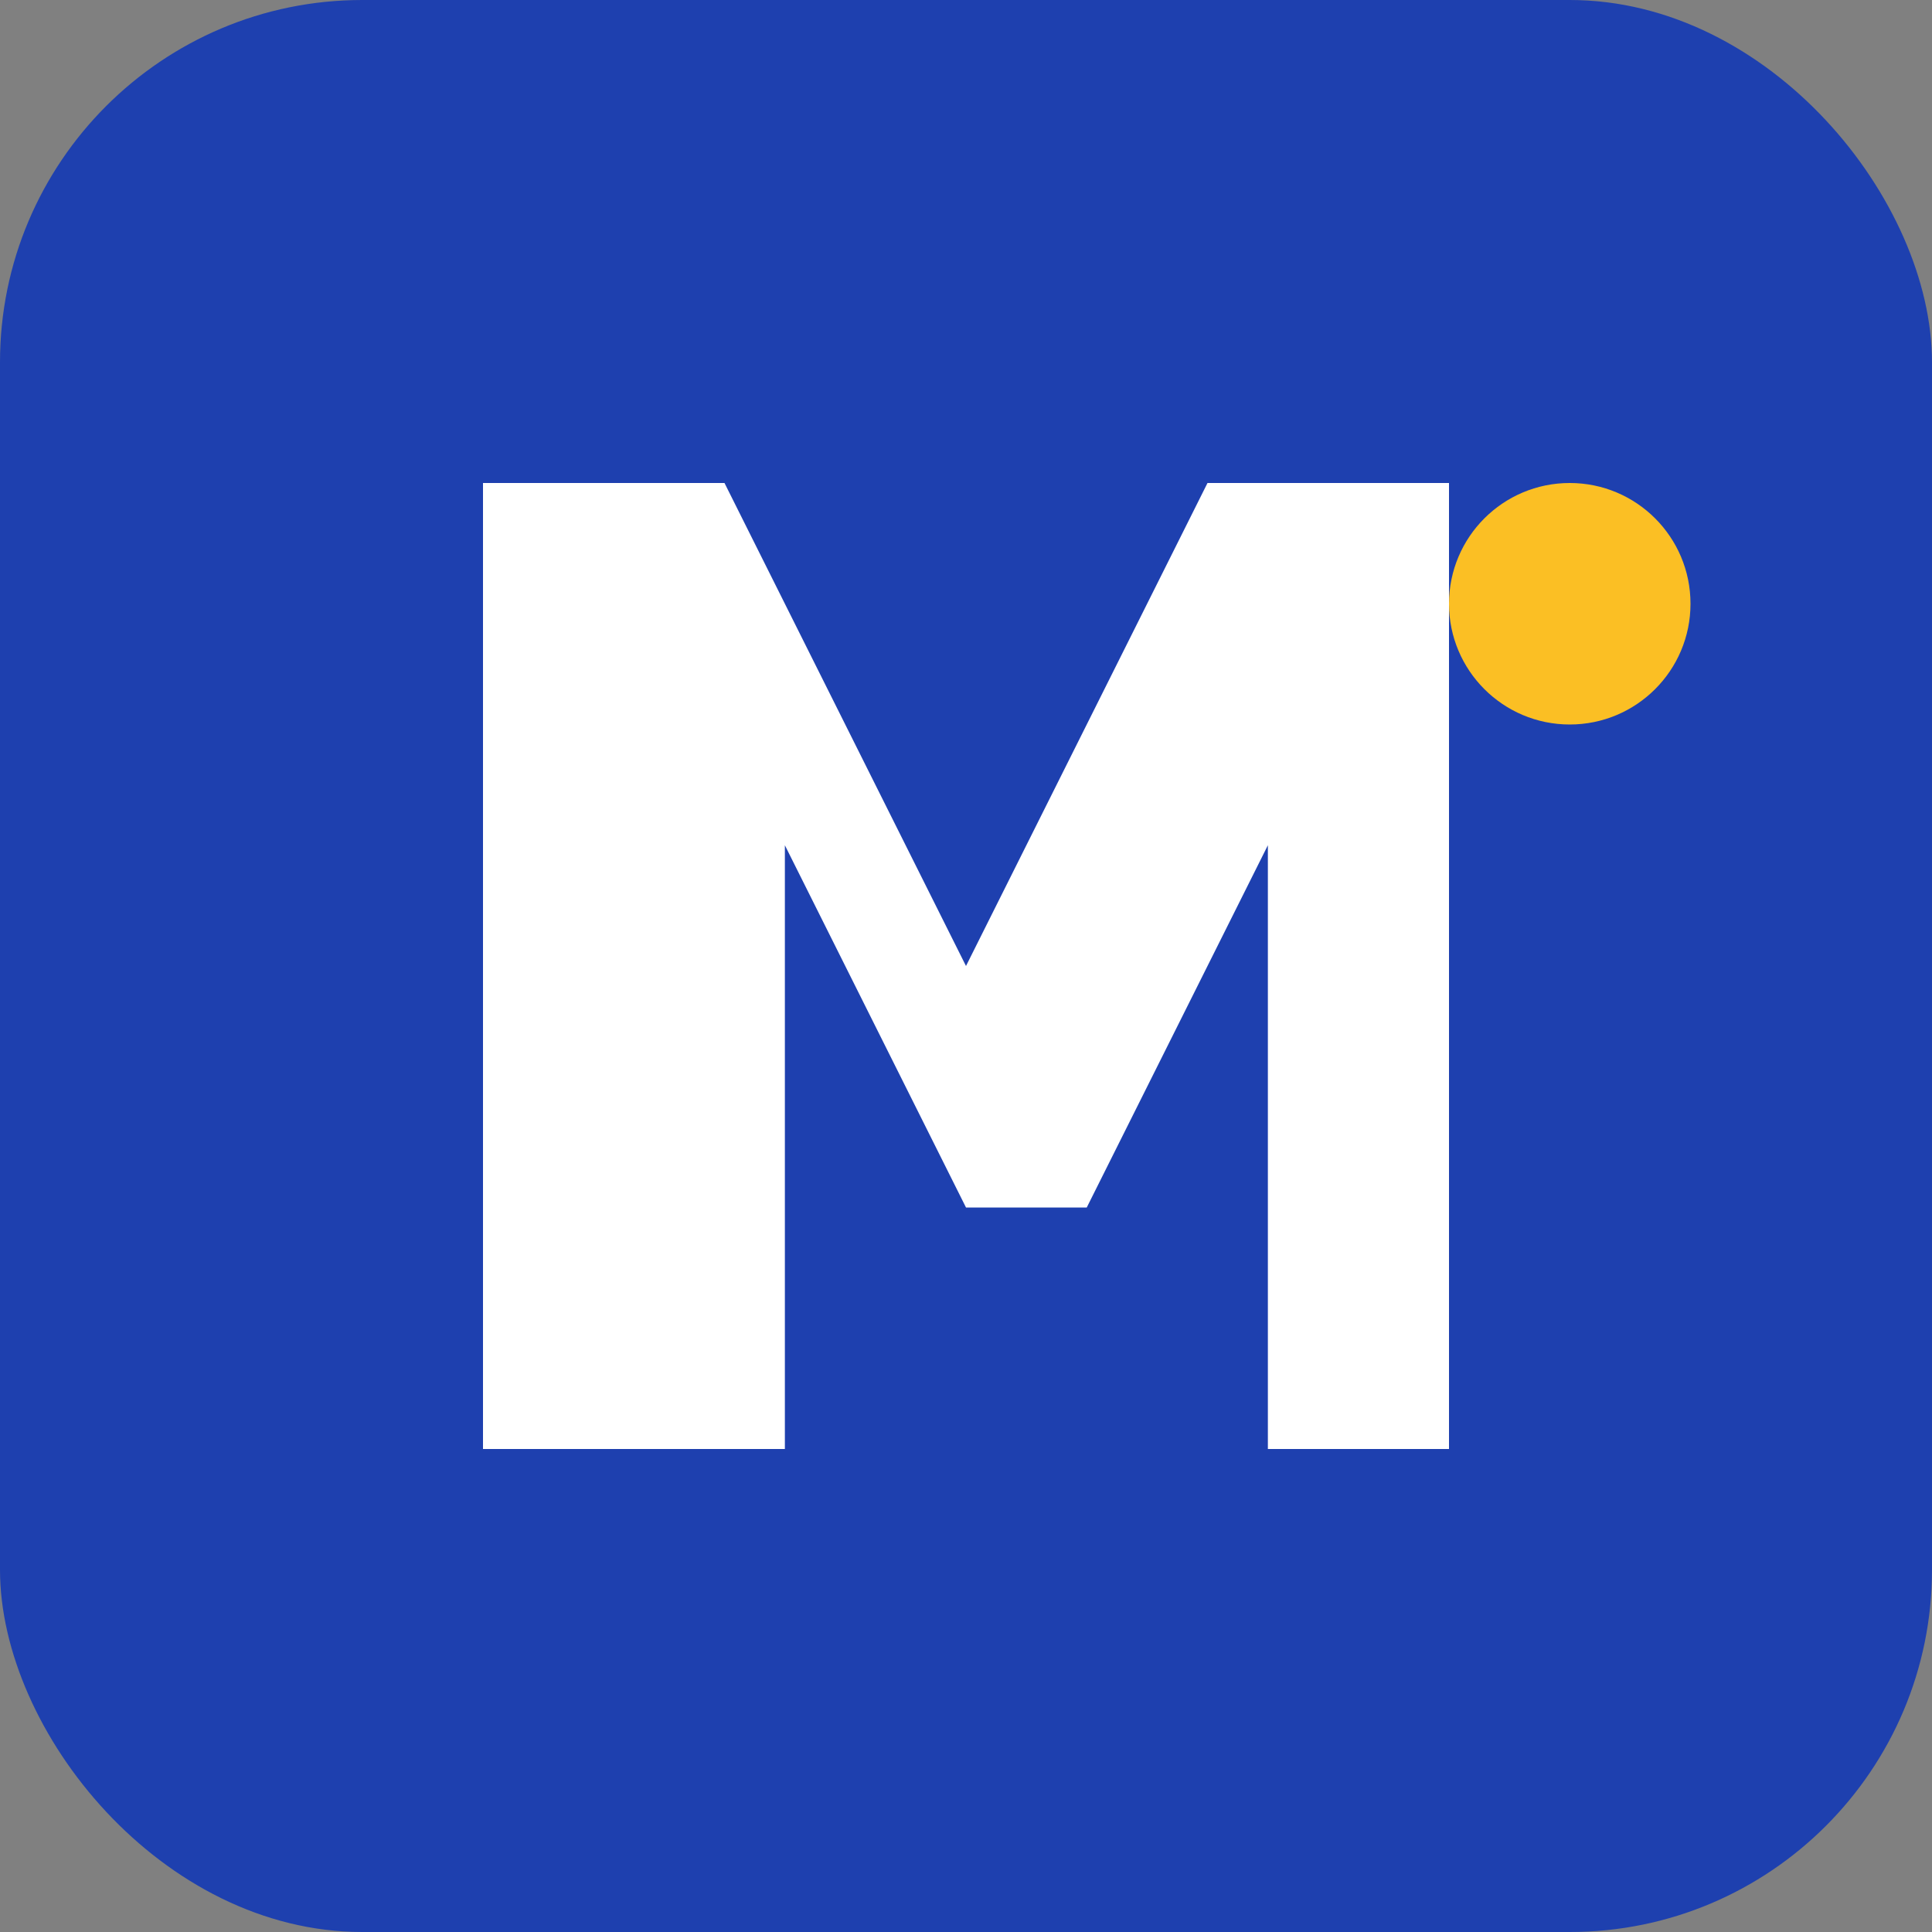
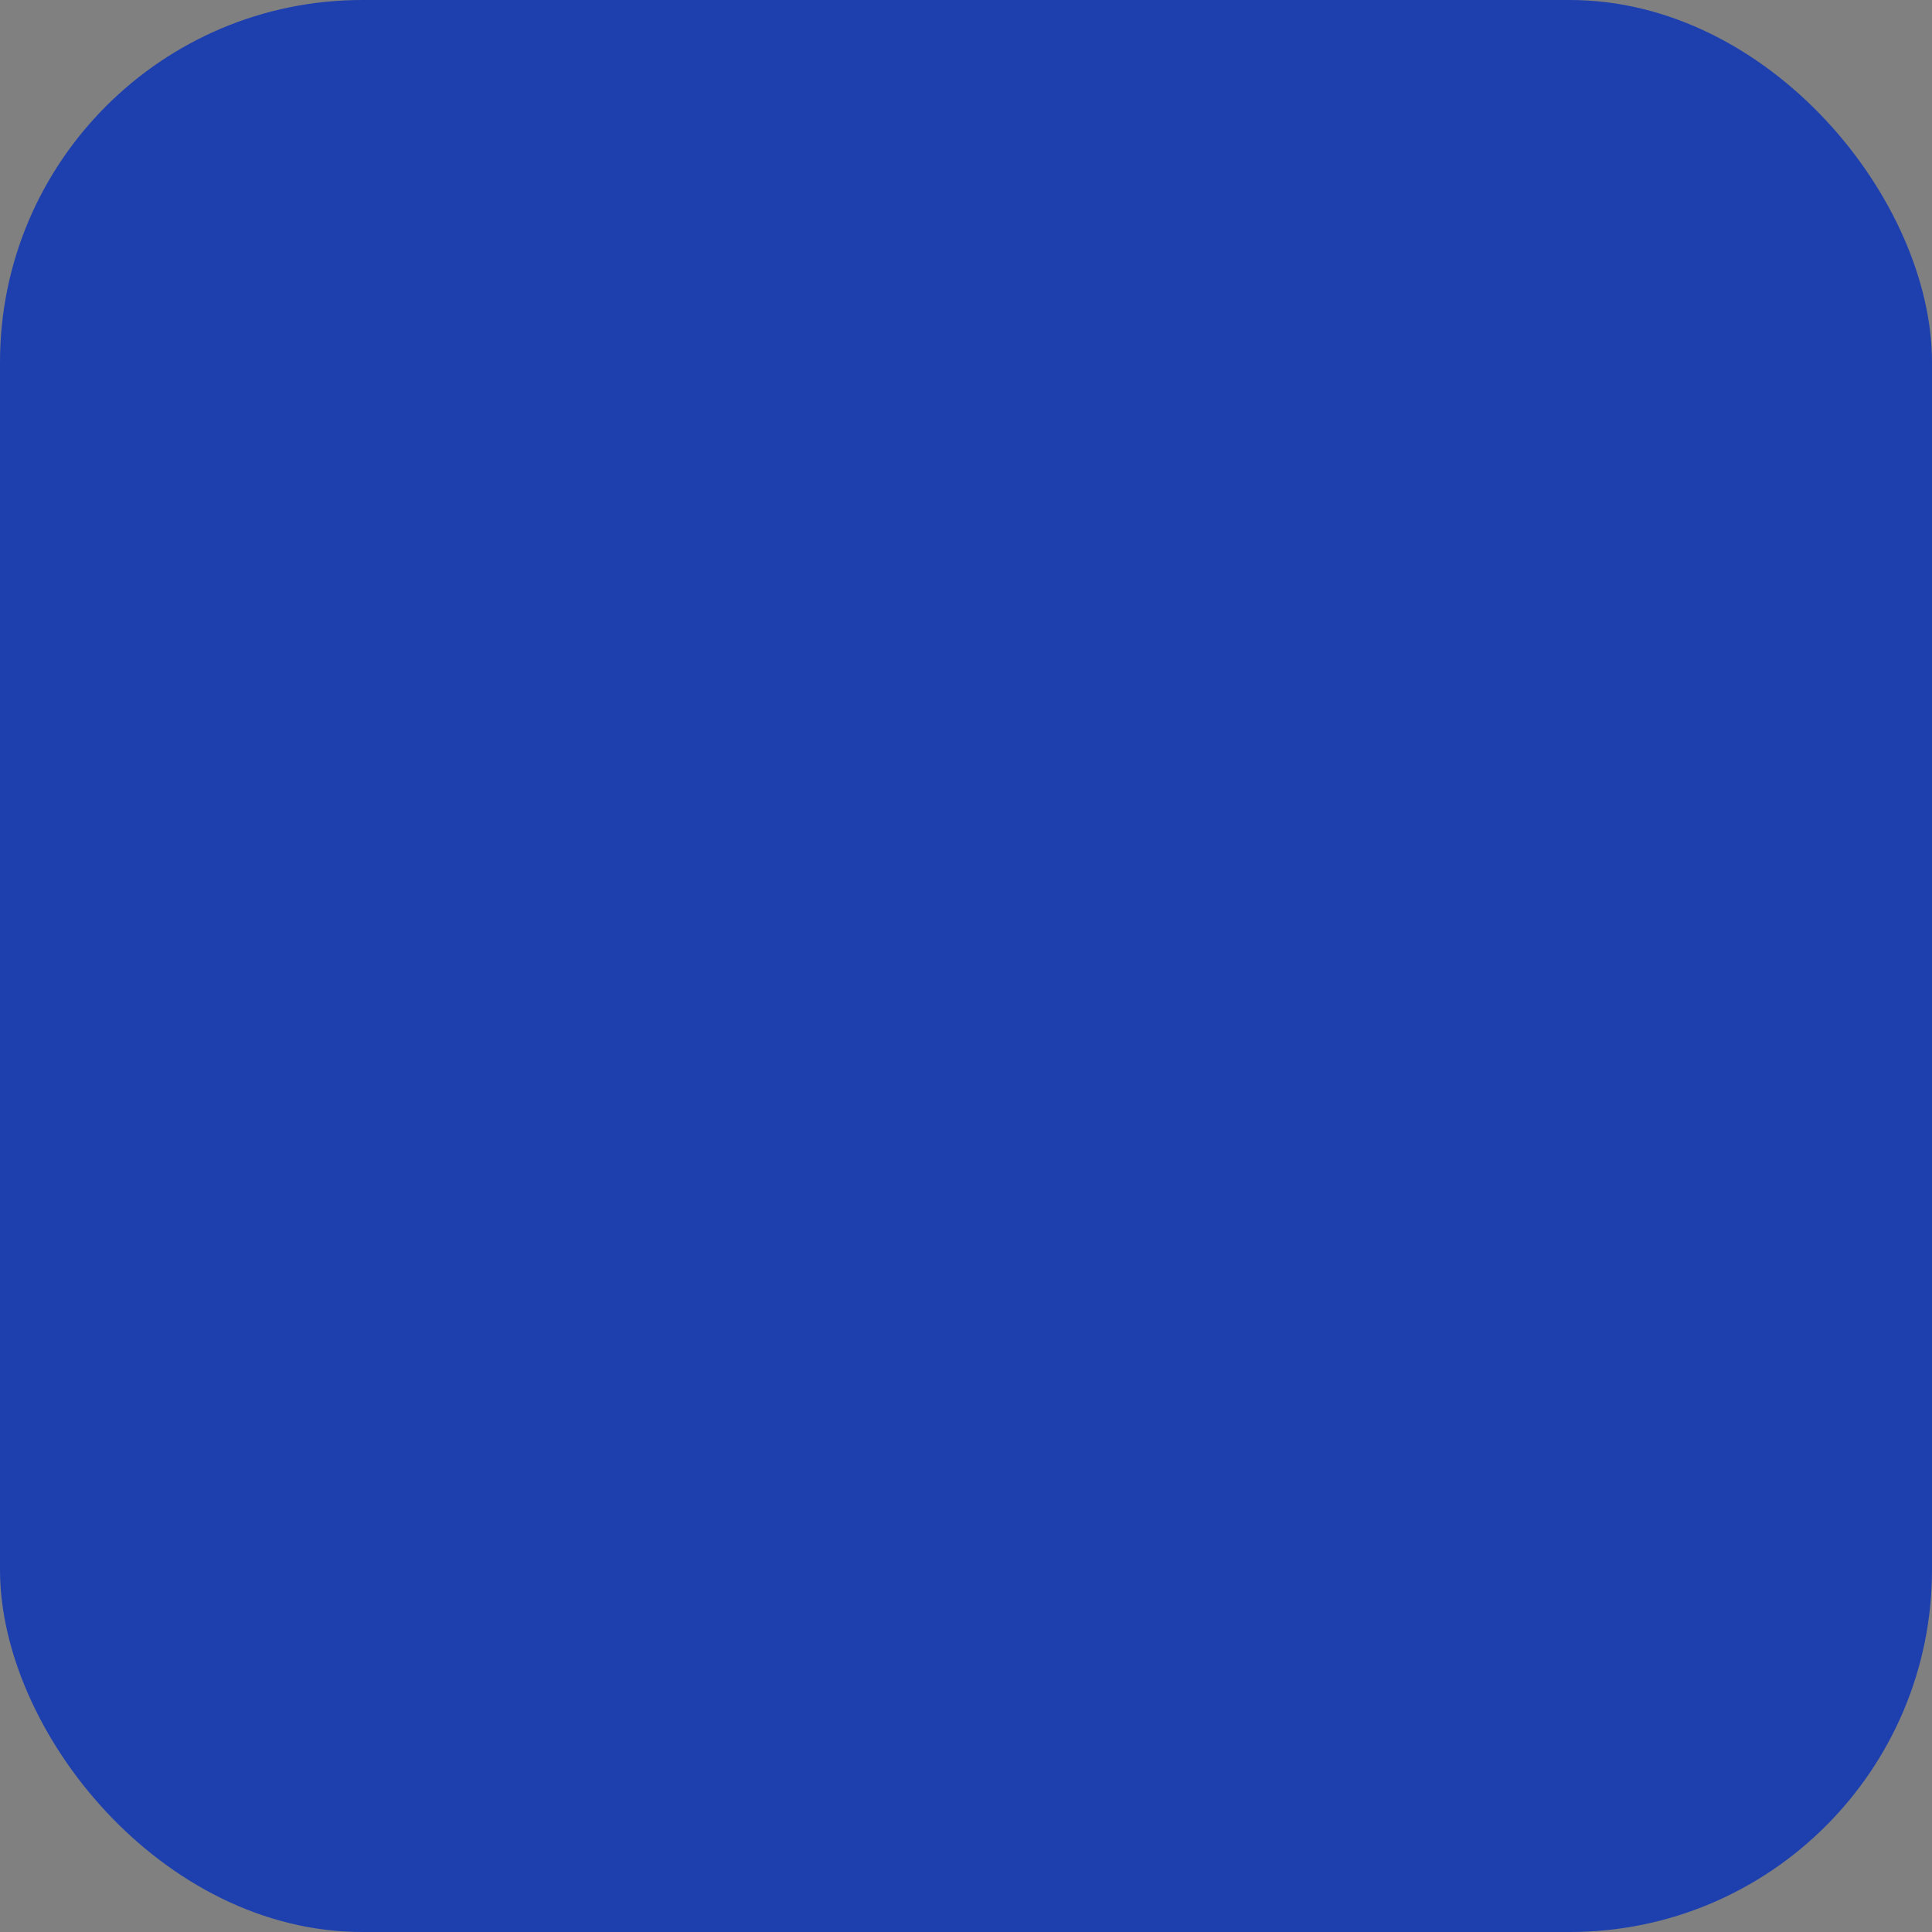
<svg xmlns="http://www.w3.org/2000/svg" width="32" height="32" viewBox="0 0 32 32" fill="none">
  <rect x="0" y="0" width="32" height="32" fill="#808080" stroke="none" />
  <rect width="32" height="32" rx="6" fill="#1e40af" />
-   <path d="M8 24V8h4l4 8 4-8h4v16h-3v-10l-3 6h-2l-3-6v10H8z" fill="white" />
-   <circle cx="26" cy="10" r="2" fill="#fbbf24" />
</svg>